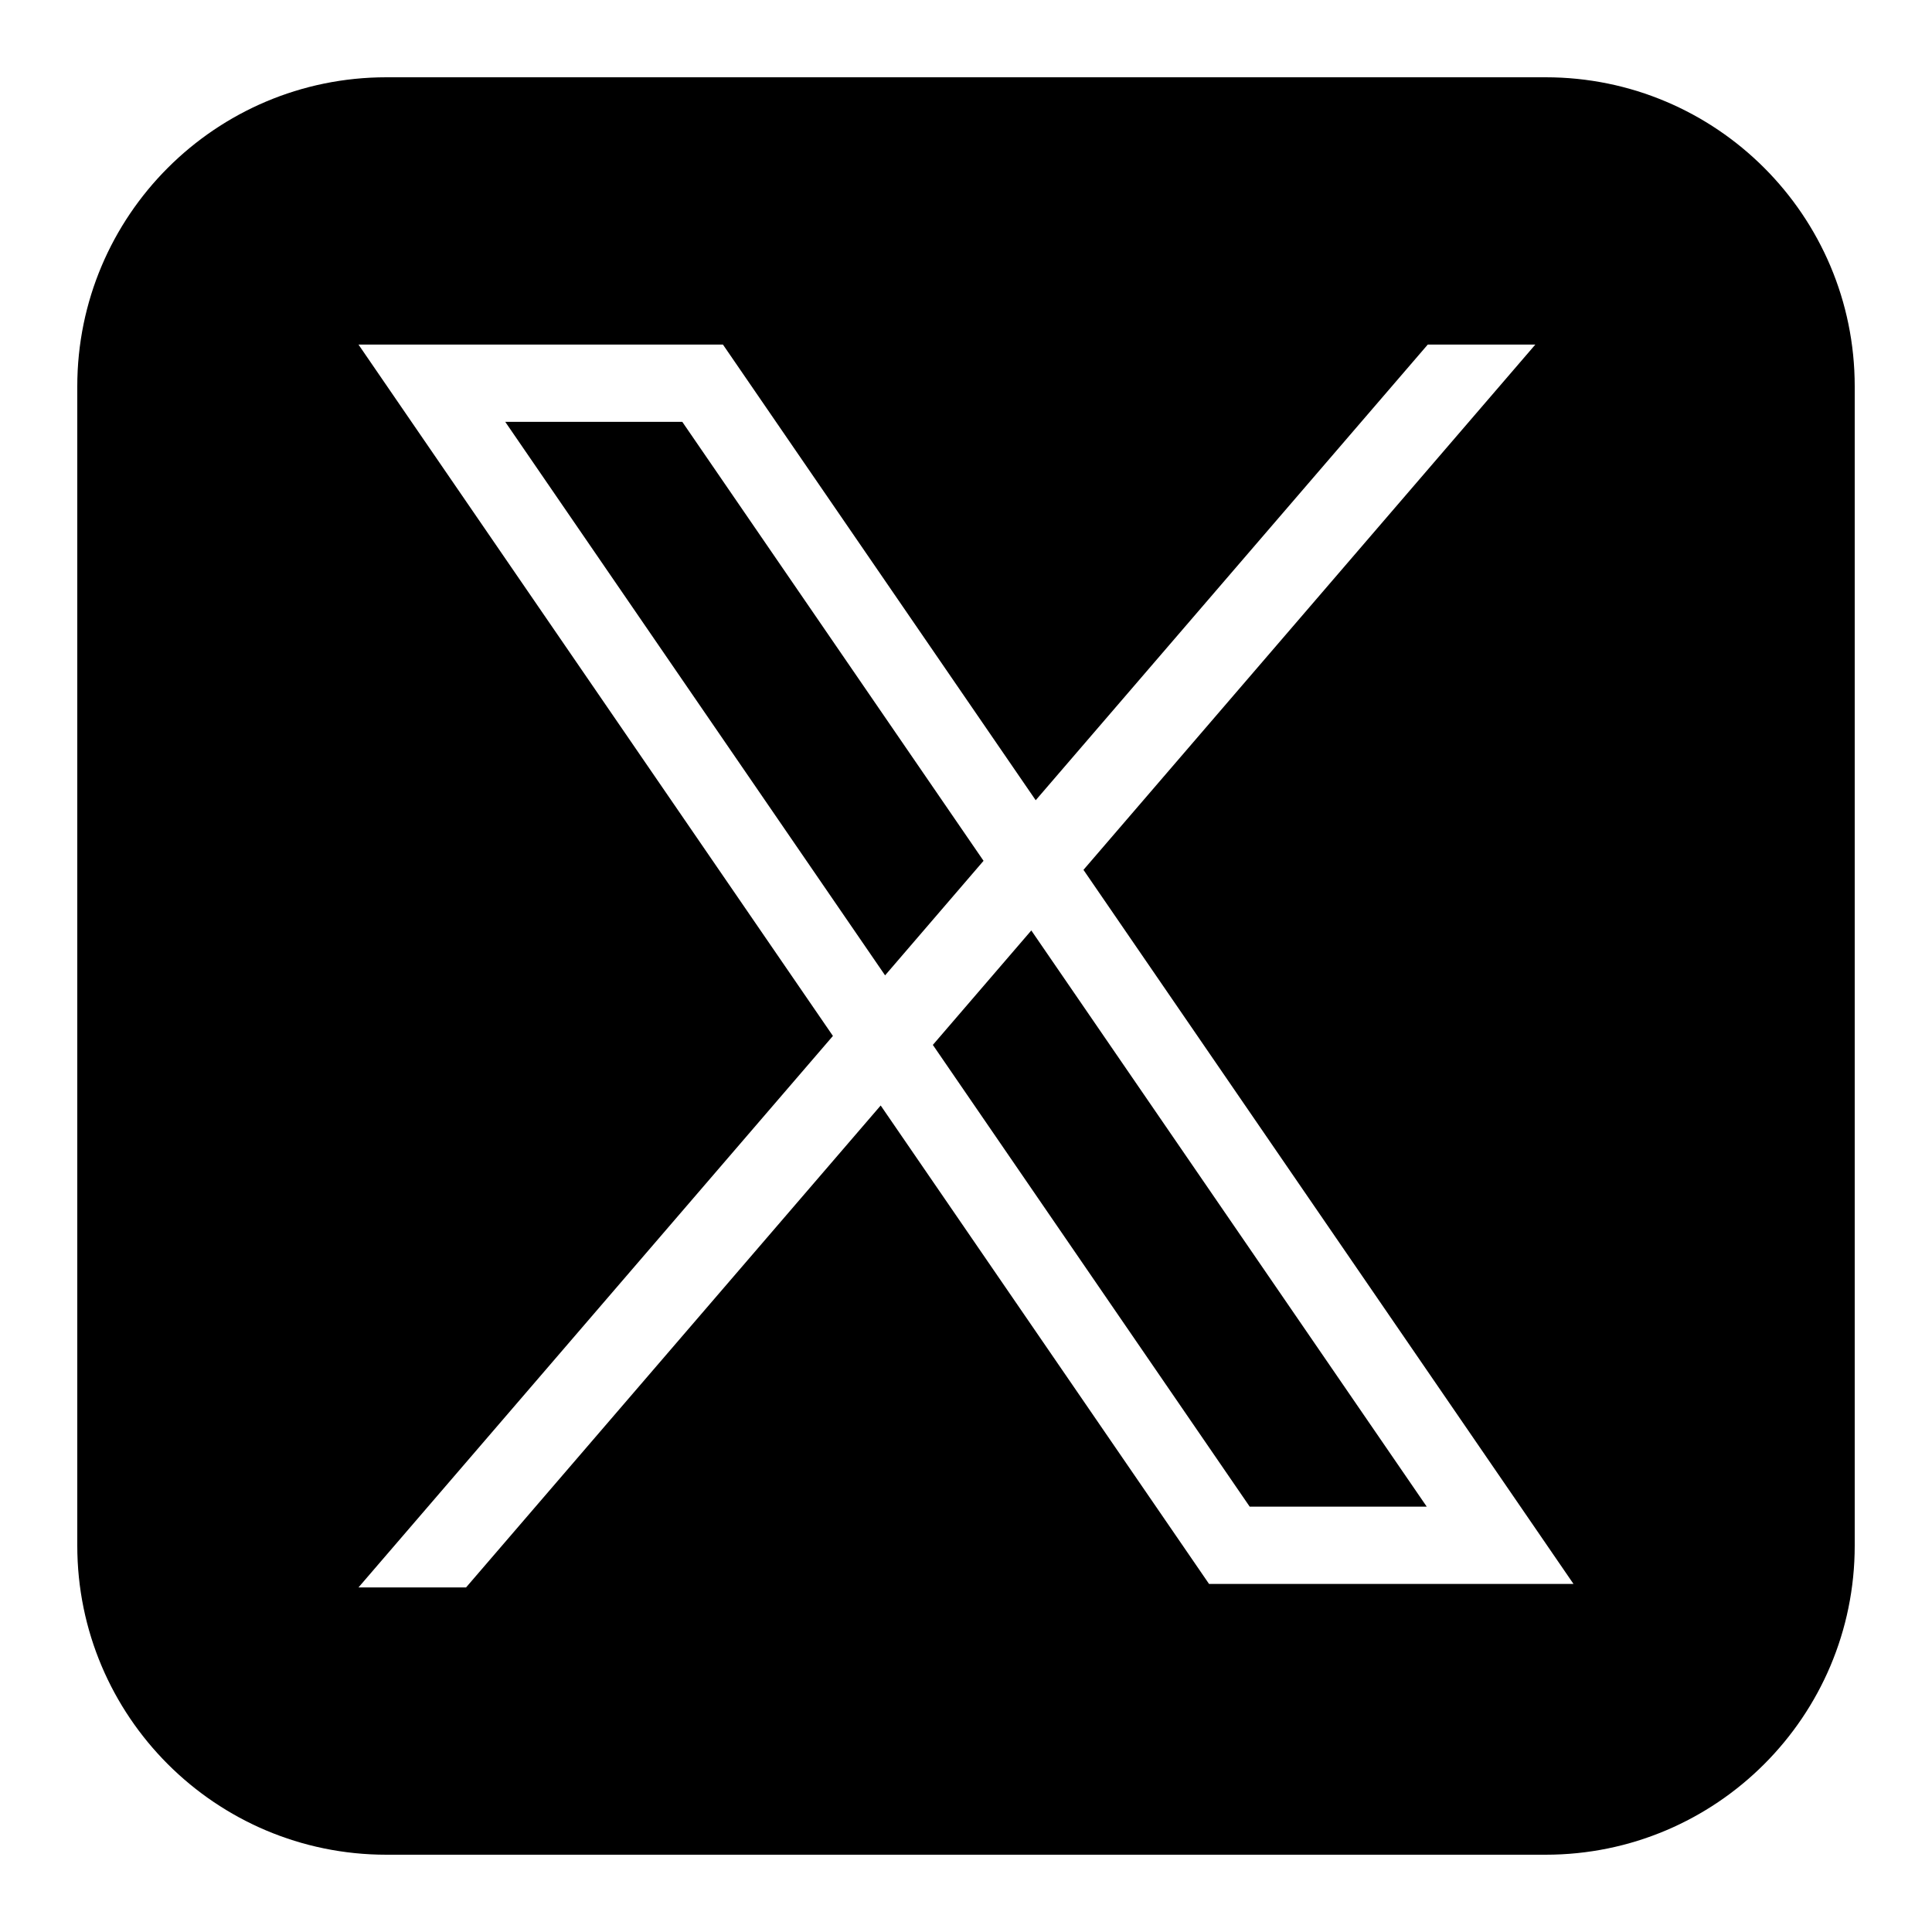
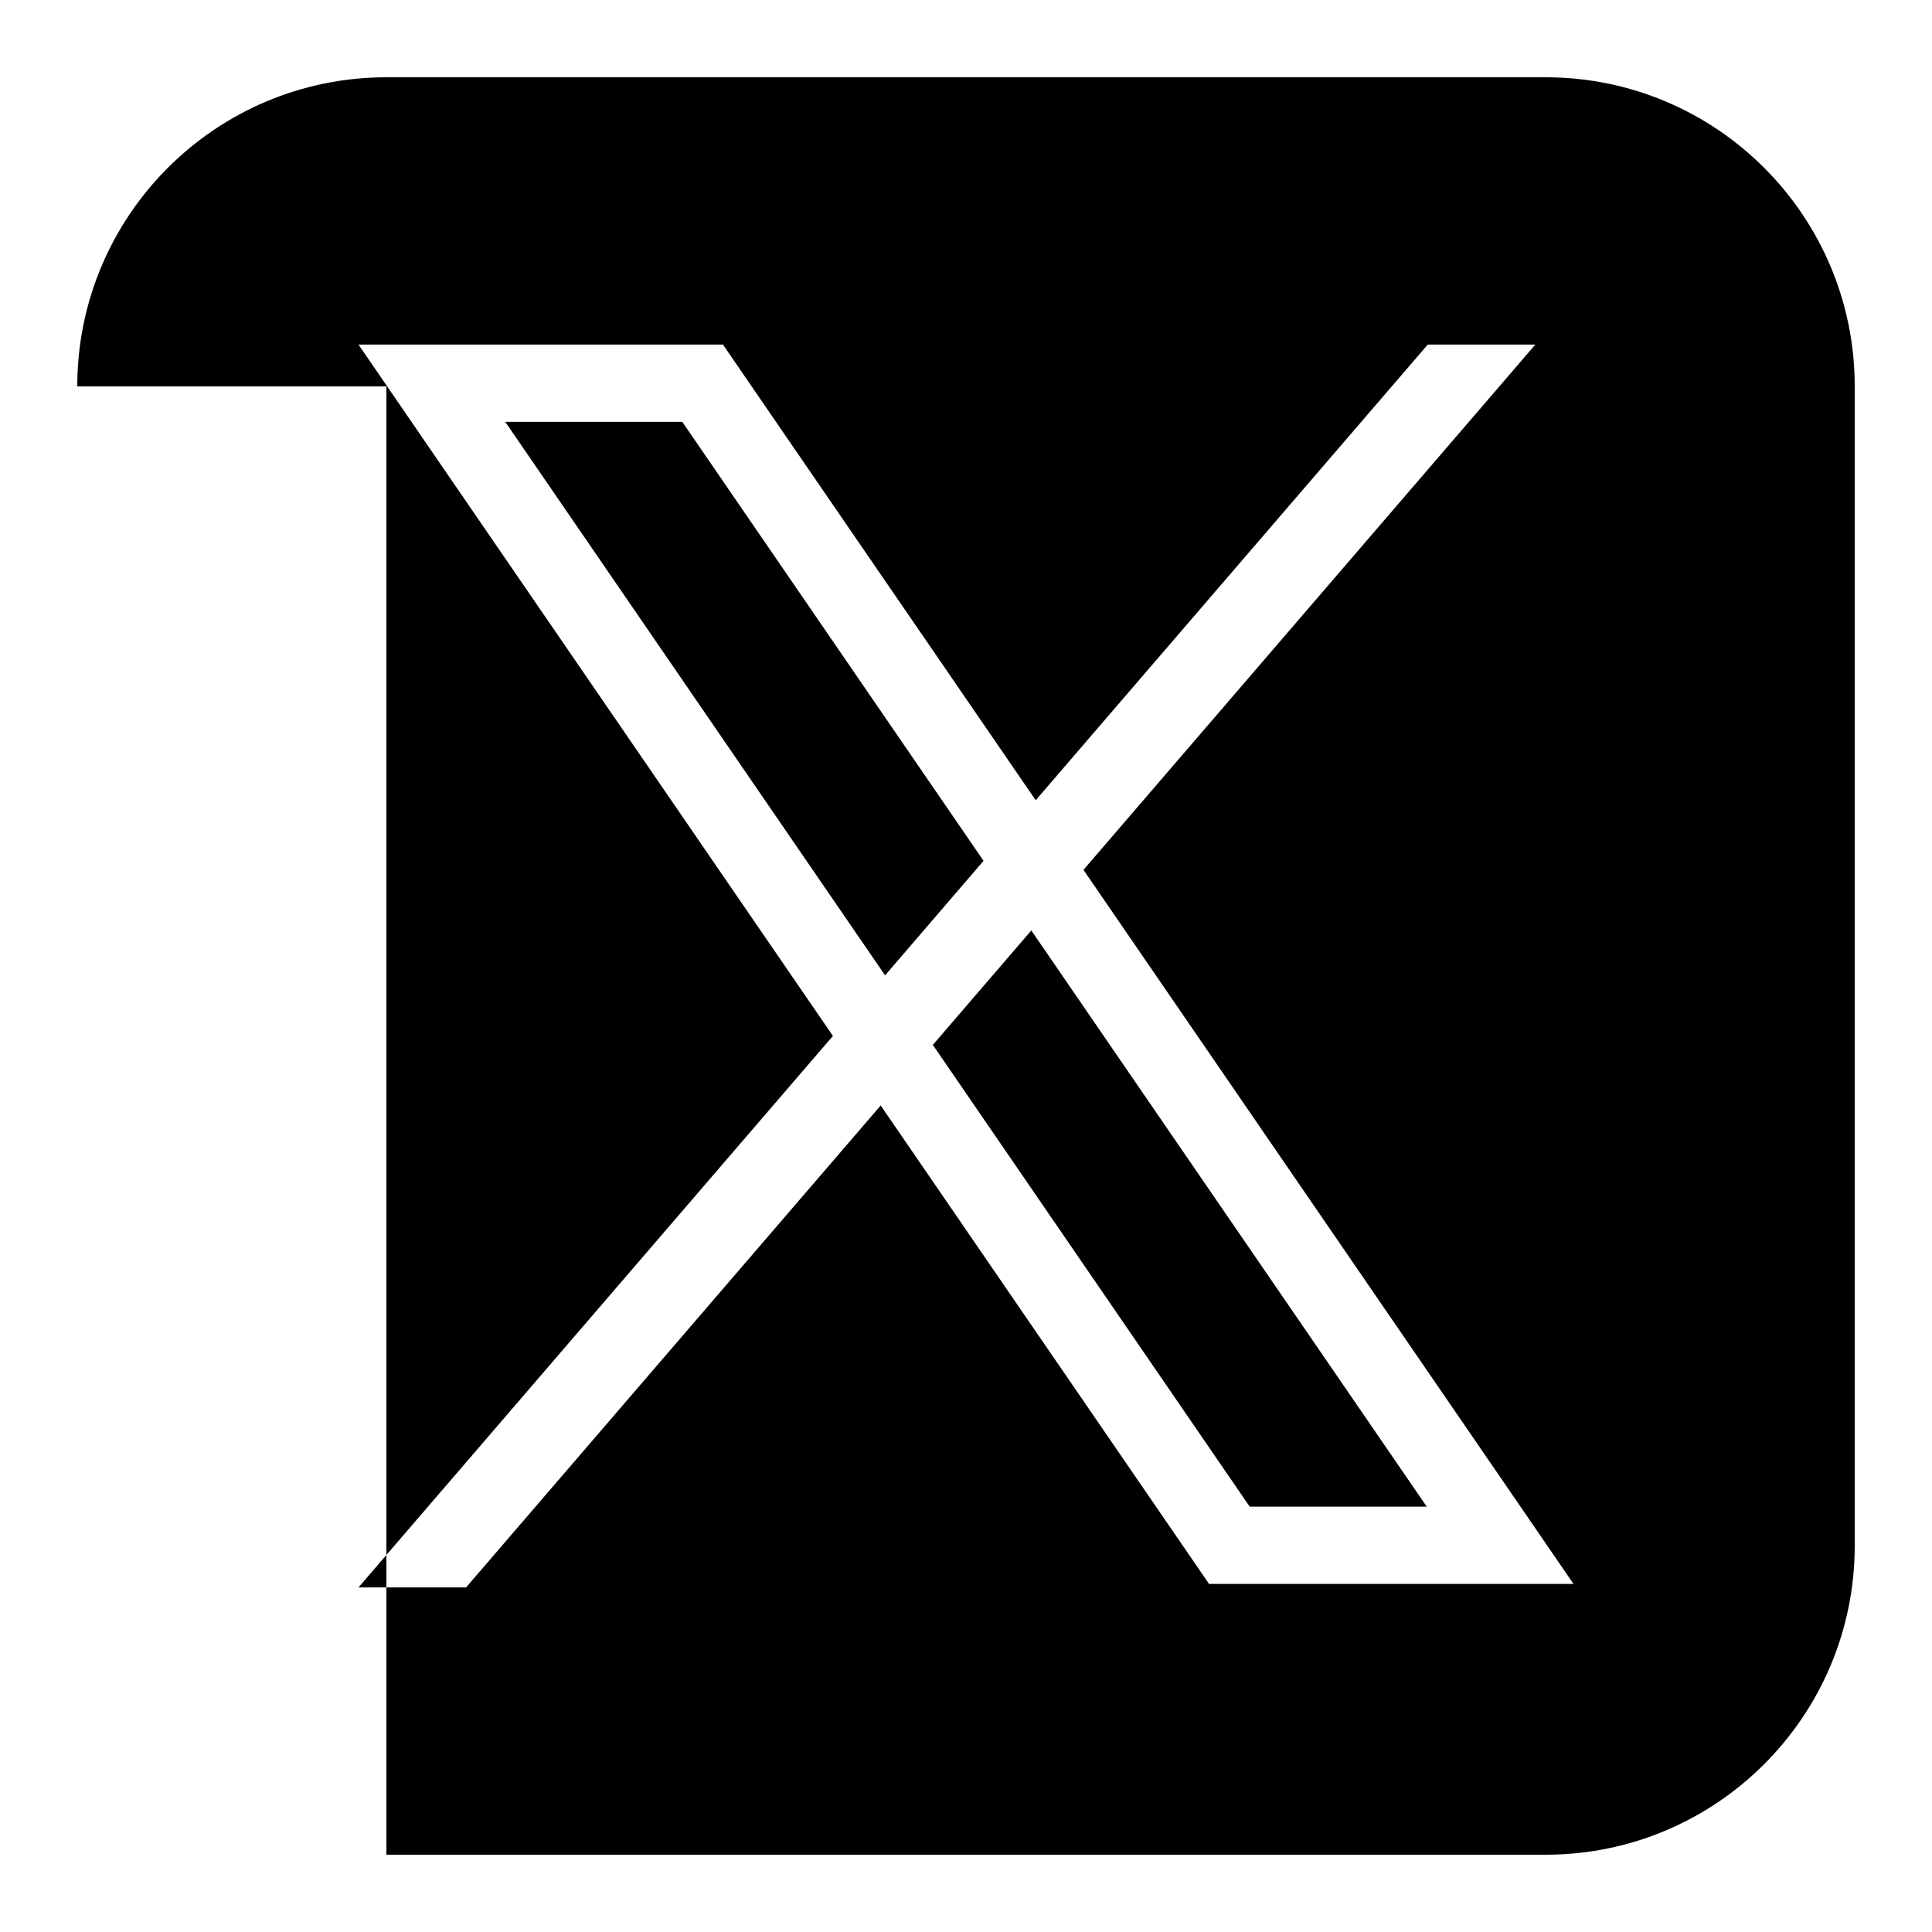
<svg xmlns="http://www.w3.org/2000/svg" width="25" height="25" viewBox="0 0 25 25" fill="none">
-   <path fill-rule="evenodd" clip-rule="evenodd" d="M1 5C1 2.791 2.791 1 5 1H20C22.209 1 24 2.791 24 5V20C24 22.209 22.209 24 20 24H5C2.791 24 1 22.209 1 20V5ZM5.852 4.459H4.639L5.325 5.459L10.778 13.405L4.639 20.541H6.031L11.396 14.305L15.645 20.496H19.148H20.361L19.675 19.496L14.02 11.256L19.867 4.459H18.475L13.402 10.355L9.355 4.459H5.852ZM12.727 11.139L8.829 5.459H6.538L11.453 12.621L12.727 11.139ZM12.071 13.521L16.171 19.496H18.462L13.345 12.04L12.071 13.521Z" fill="black" />
+   <path fill-rule="evenodd" clip-rule="evenodd" d="M1 5C1 2.791 2.791 1 5 1H20C22.209 1 24 2.791 24 5V20C24 22.209 22.209 24 20 24H5V5ZM5.852 4.459H4.639L5.325 5.459L10.778 13.405L4.639 20.541H6.031L11.396 14.305L15.645 20.496H19.148H20.361L19.675 19.496L14.02 11.256L19.867 4.459H18.475L13.402 10.355L9.355 4.459H5.852ZM12.727 11.139L8.829 5.459H6.538L11.453 12.621L12.727 11.139ZM12.071 13.521L16.171 19.496H18.462L13.345 12.04L12.071 13.521Z" fill="black" />
</svg>